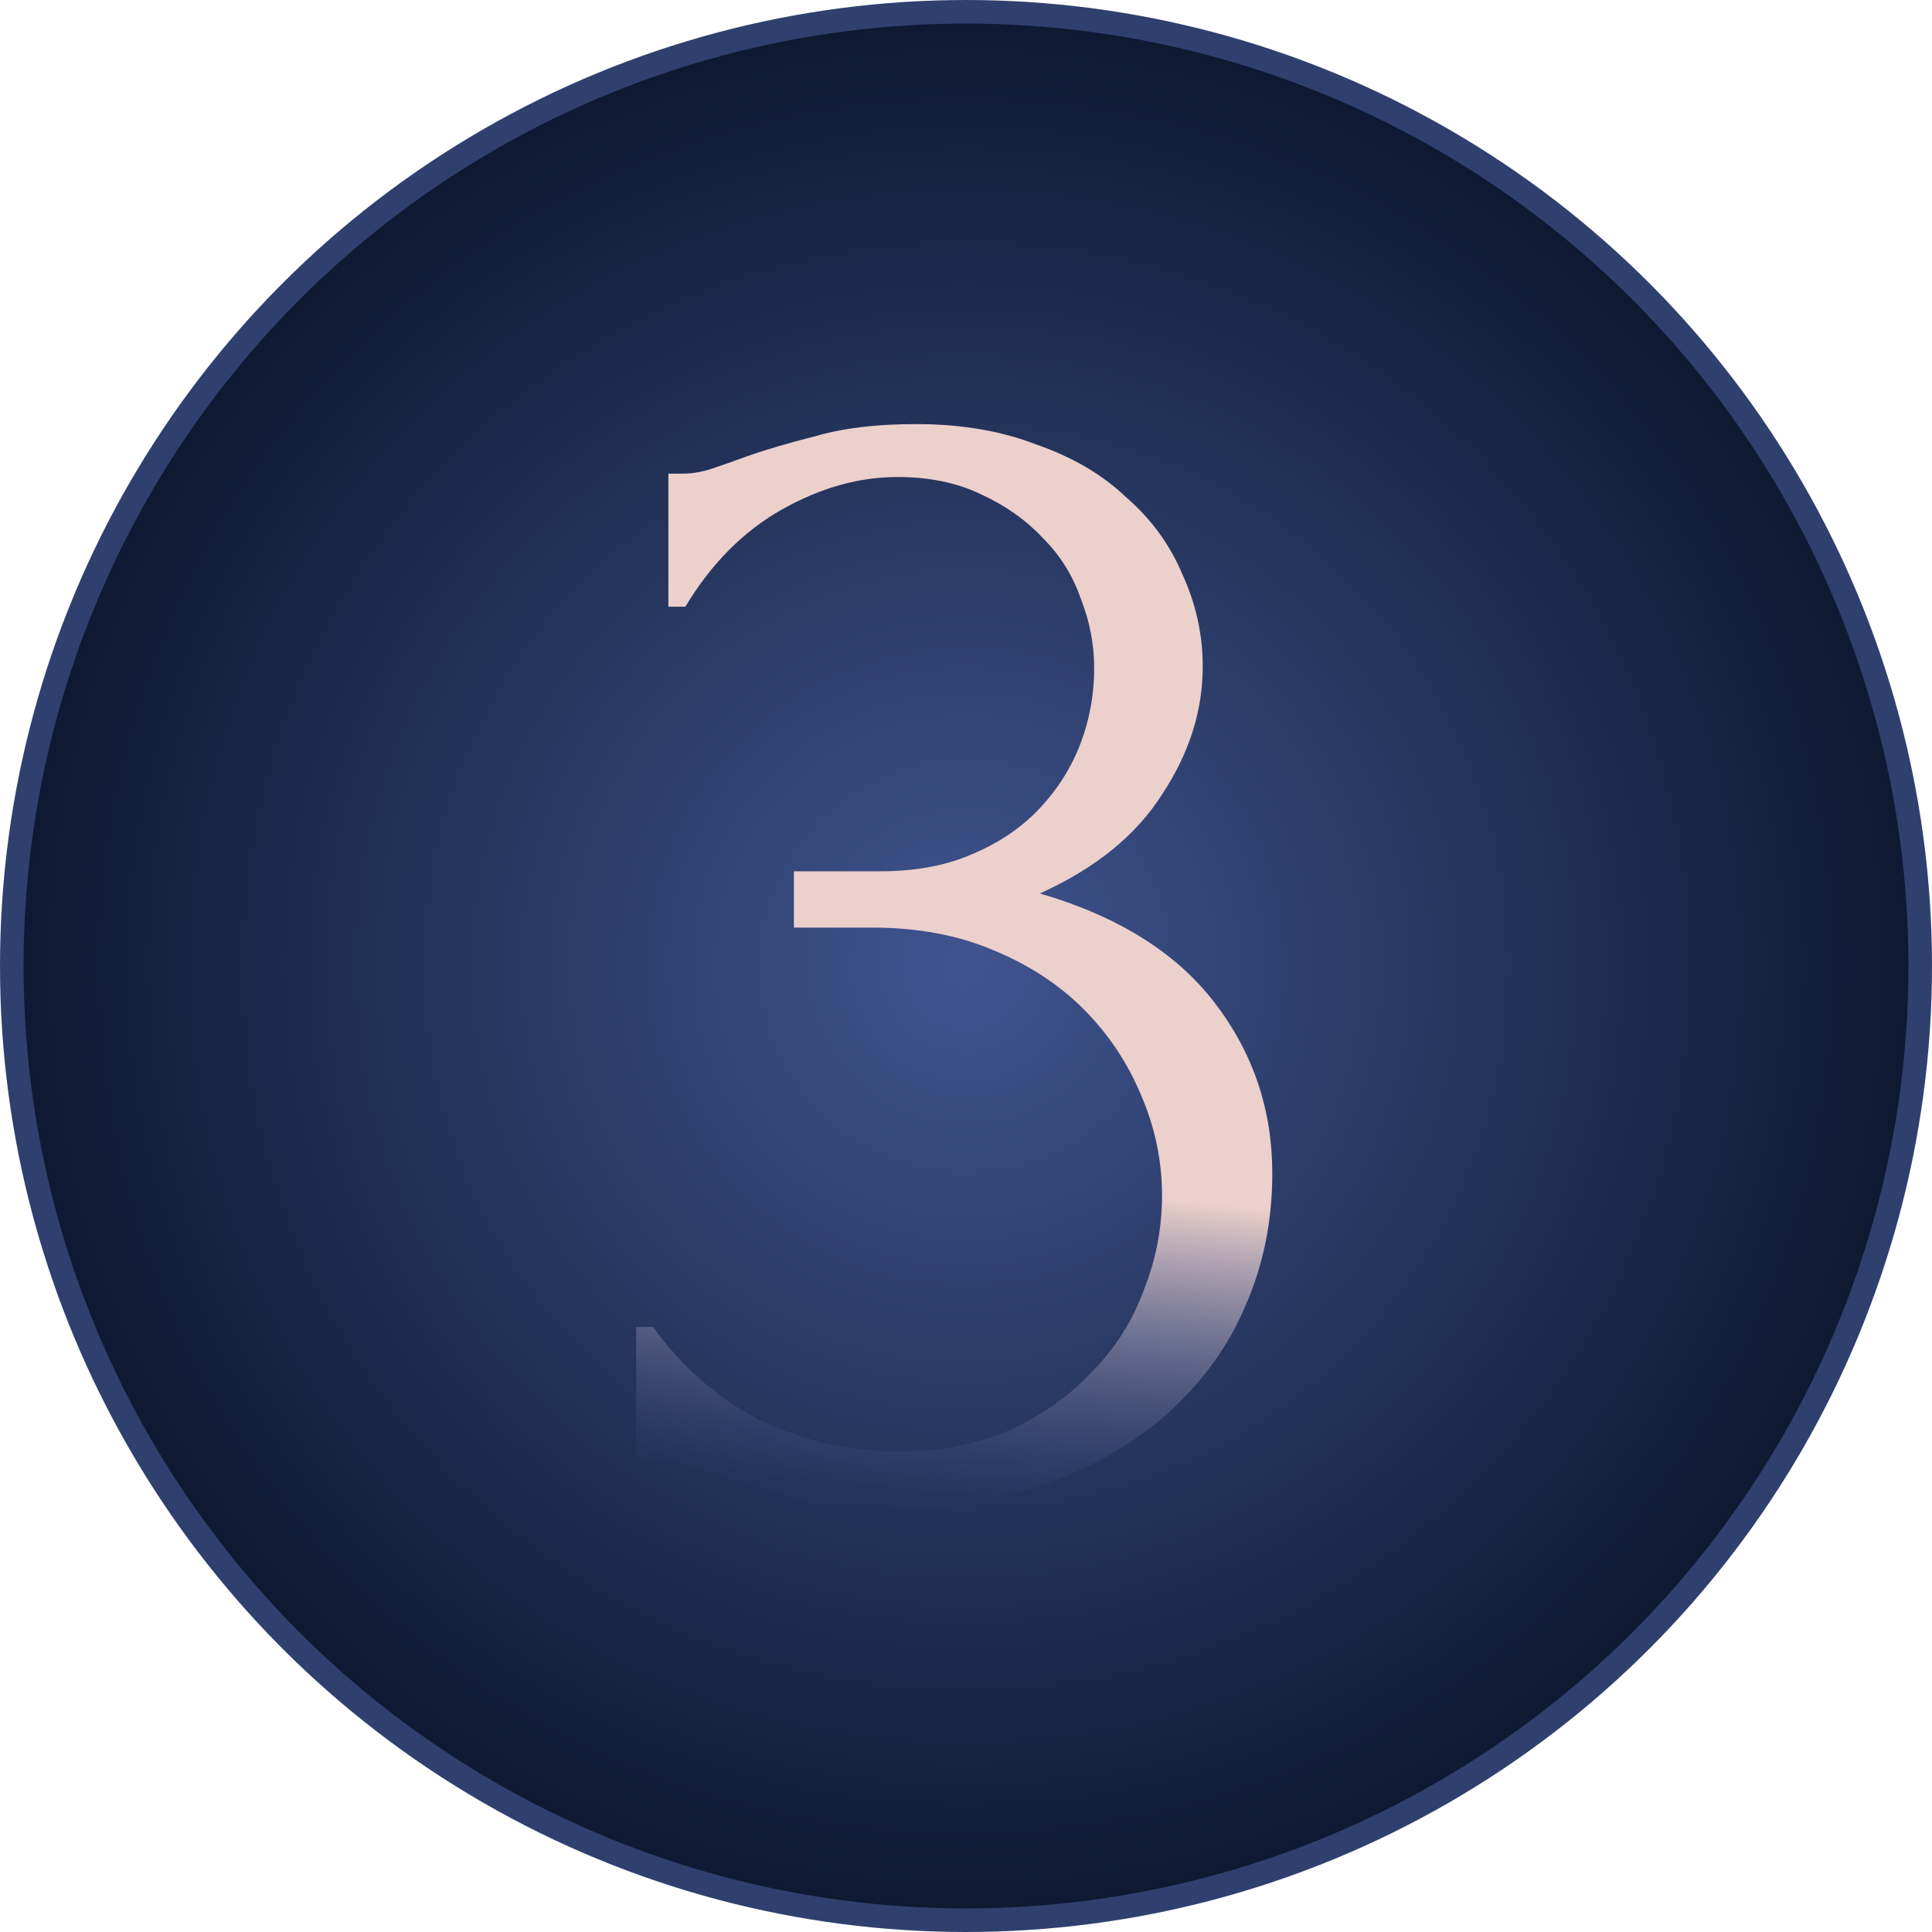
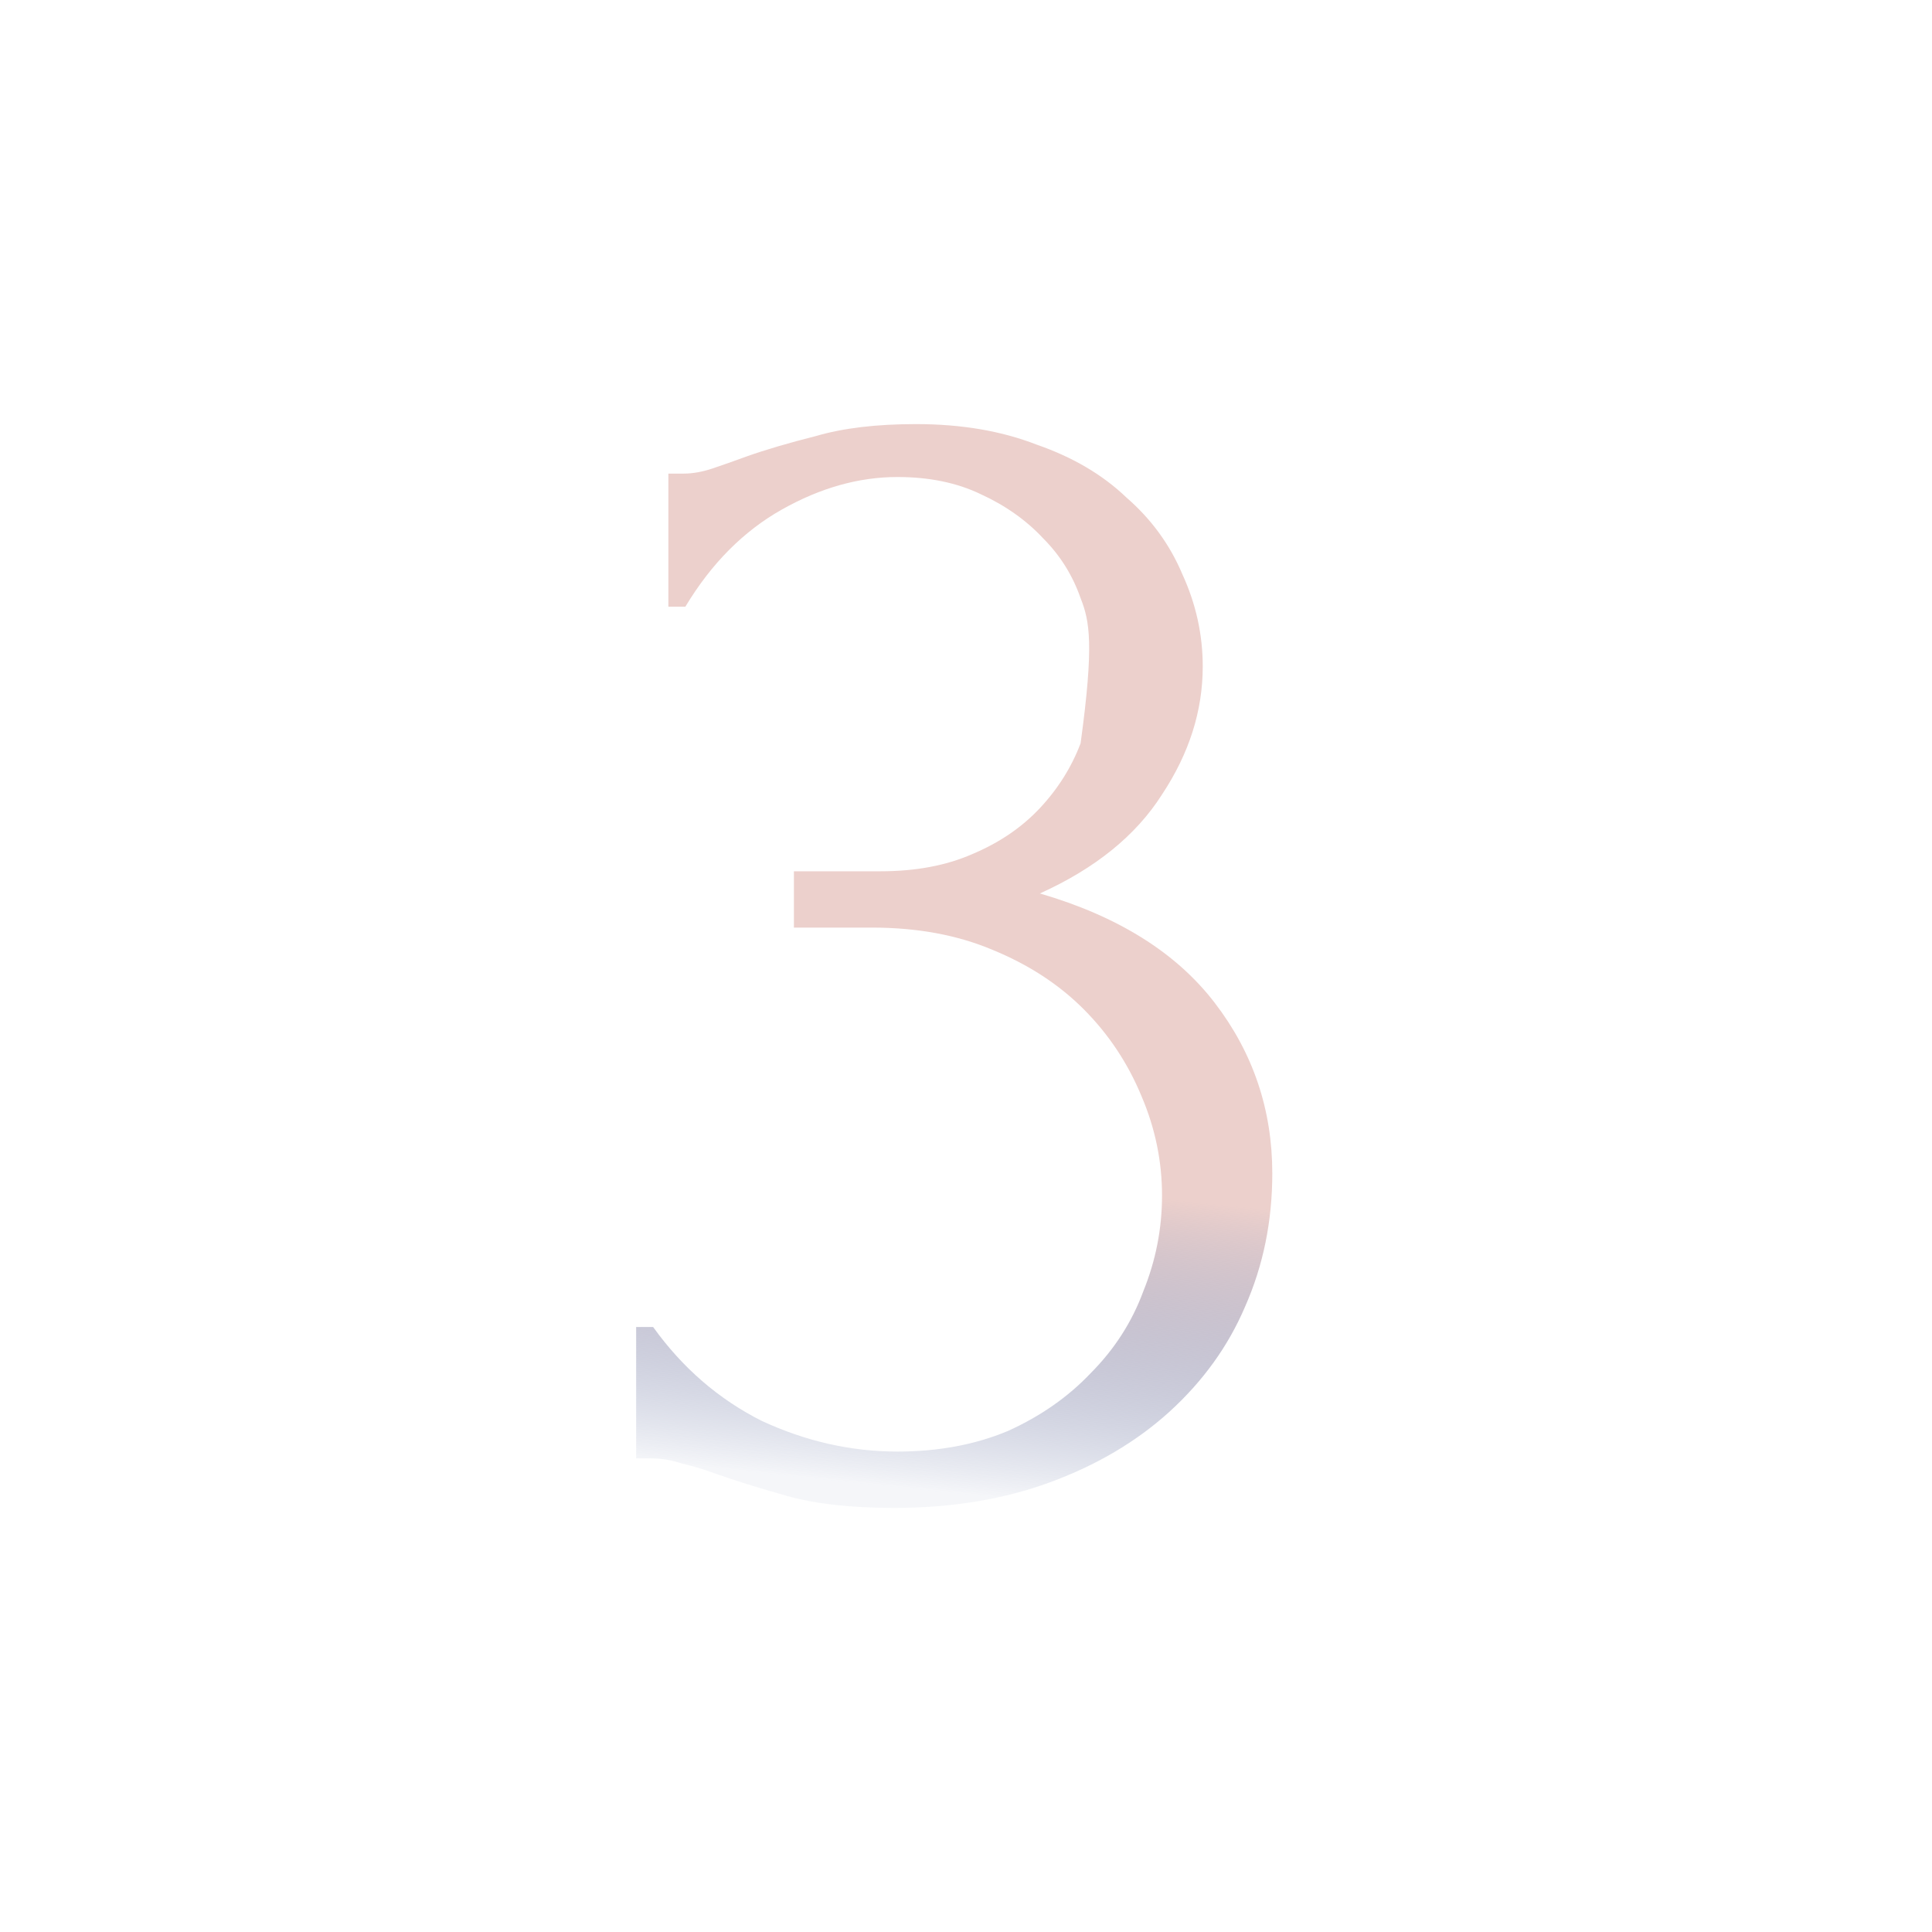
<svg xmlns="http://www.w3.org/2000/svg" width="82" height="82" viewBox="0 0 82 82" fill="none">
-   <circle cx="41" cy="41" r="40.5" fill="url(#paint0_radial_576_121)" stroke="#2F406F" />
-   <path d="M28.368 20.101H29.016C29.4 20.101 29.808 20.028 30.24 19.884C30.672 19.739 31.152 19.57 31.68 19.376C32.496 19.087 33.48 18.797 34.632 18.507C35.784 18.169 37.2 18 38.88 18C40.8 18 42.504 18.29 43.992 18.869C45.528 19.401 46.8 20.149 47.808 21.115C48.864 22.032 49.656 23.119 50.184 24.375C50.76 25.63 51.048 26.934 51.048 28.287C51.048 30.17 50.472 31.981 49.32 33.72C48.216 35.458 46.488 36.859 44.136 37.921C47.448 38.887 49.92 40.432 51.552 42.557C53.184 44.682 54 47.097 54 49.802C54 51.83 53.616 53.713 52.848 55.452C52.128 57.142 51.048 58.639 49.608 59.943C48.216 61.199 46.536 62.189 44.568 62.913C42.6 63.638 40.392 64 37.944 64C36.12 64 34.608 63.831 33.408 63.493C32.208 63.155 31.2 62.841 30.384 62.551C29.856 62.358 29.376 62.213 28.944 62.117C28.512 61.972 28.08 61.899 27.648 61.899H27V56.321H27.72C28.968 58.06 30.504 59.388 32.328 60.306C34.2 61.175 36.12 61.609 38.088 61.609C39.816 61.609 41.376 61.32 42.768 60.74C44.16 60.112 45.336 59.291 46.296 58.277C47.304 57.263 48.048 56.104 48.528 54.8C49.056 53.496 49.32 52.144 49.32 50.743C49.32 49.294 49.032 47.894 48.456 46.542C47.88 45.141 47.064 43.91 46.008 42.847C44.952 41.785 43.656 40.94 42.12 40.312C40.632 39.684 38.928 39.37 37.008 39.37H33.696V36.98H37.368C38.856 36.98 40.152 36.738 41.256 36.255C42.408 35.772 43.368 35.12 44.136 34.299C44.904 33.478 45.48 32.561 45.864 31.547C46.248 30.532 46.44 29.47 46.44 28.359C46.44 27.345 46.248 26.355 45.864 25.389C45.528 24.423 45 23.578 44.28 22.854C43.56 22.081 42.672 21.453 41.616 20.97C40.608 20.487 39.432 20.246 38.088 20.246C36.456 20.246 34.824 20.704 33.192 21.622C31.56 22.54 30.192 23.916 29.088 25.751H28.368V20.101Z" fill="url(#paint1_linear_576_121)" />
+   <path d="M28.368 20.101H29.016C29.4 20.101 29.808 20.028 30.24 19.884C30.672 19.739 31.152 19.57 31.68 19.376C32.496 19.087 33.48 18.797 34.632 18.507C35.784 18.169 37.2 18 38.88 18C40.8 18 42.504 18.29 43.992 18.869C45.528 19.401 46.8 20.149 47.808 21.115C48.864 22.032 49.656 23.119 50.184 24.375C50.76 25.63 51.048 26.934 51.048 28.287C51.048 30.17 50.472 31.981 49.32 33.72C48.216 35.458 46.488 36.859 44.136 37.921C47.448 38.887 49.92 40.432 51.552 42.557C53.184 44.682 54 47.097 54 49.802C54 51.83 53.616 53.713 52.848 55.452C52.128 57.142 51.048 58.639 49.608 59.943C48.216 61.199 46.536 62.189 44.568 62.913C42.6 63.638 40.392 64 37.944 64C36.12 64 34.608 63.831 33.408 63.493C32.208 63.155 31.2 62.841 30.384 62.551C29.856 62.358 29.376 62.213 28.944 62.117C28.512 61.972 28.08 61.899 27.648 61.899H27V56.321H27.72C28.968 58.06 30.504 59.388 32.328 60.306C34.2 61.175 36.12 61.609 38.088 61.609C39.816 61.609 41.376 61.32 42.768 60.74C44.16 60.112 45.336 59.291 46.296 58.277C47.304 57.263 48.048 56.104 48.528 54.8C49.056 53.496 49.32 52.144 49.32 50.743C49.32 49.294 49.032 47.894 48.456 46.542C47.88 45.141 47.064 43.91 46.008 42.847C44.952 41.785 43.656 40.94 42.12 40.312C40.632 39.684 38.928 39.37 37.008 39.37H33.696V36.98H37.368C38.856 36.98 40.152 36.738 41.256 36.255C42.408 35.772 43.368 35.12 44.136 34.299C44.904 33.478 45.48 32.561 45.864 31.547C46.44 27.345 46.248 26.355 45.864 25.389C45.528 24.423 45 23.578 44.28 22.854C43.56 22.081 42.672 21.453 41.616 20.97C40.608 20.487 39.432 20.246 38.088 20.246C36.456 20.246 34.824 20.704 33.192 21.622C31.56 22.54 30.192 23.916 29.088 25.751H28.368V20.101Z" fill="url(#paint1_linear_576_121)" />
  <defs>
    <radialGradient id="paint0_radial_576_121" cx="0" cy="0" r="1" gradientUnits="userSpaceOnUse" gradientTransform="translate(41 41) rotate(90) scale(41)">
      <stop stop-color="#40548F" />
      <stop offset="1" stop-color="#0C182F" />
    </radialGradient>
    <linearGradient id="paint1_linear_576_121" x1="46.151" y1="64" x2="50.208" y2="24.72" gradientUnits="userSpaceOnUse">
      <stop stop-color="#40548F" stop-opacity="0.05" />
      <stop offset="0.339" stop-color="#ECD0CC" />
    </linearGradient>
  </defs>
</svg>